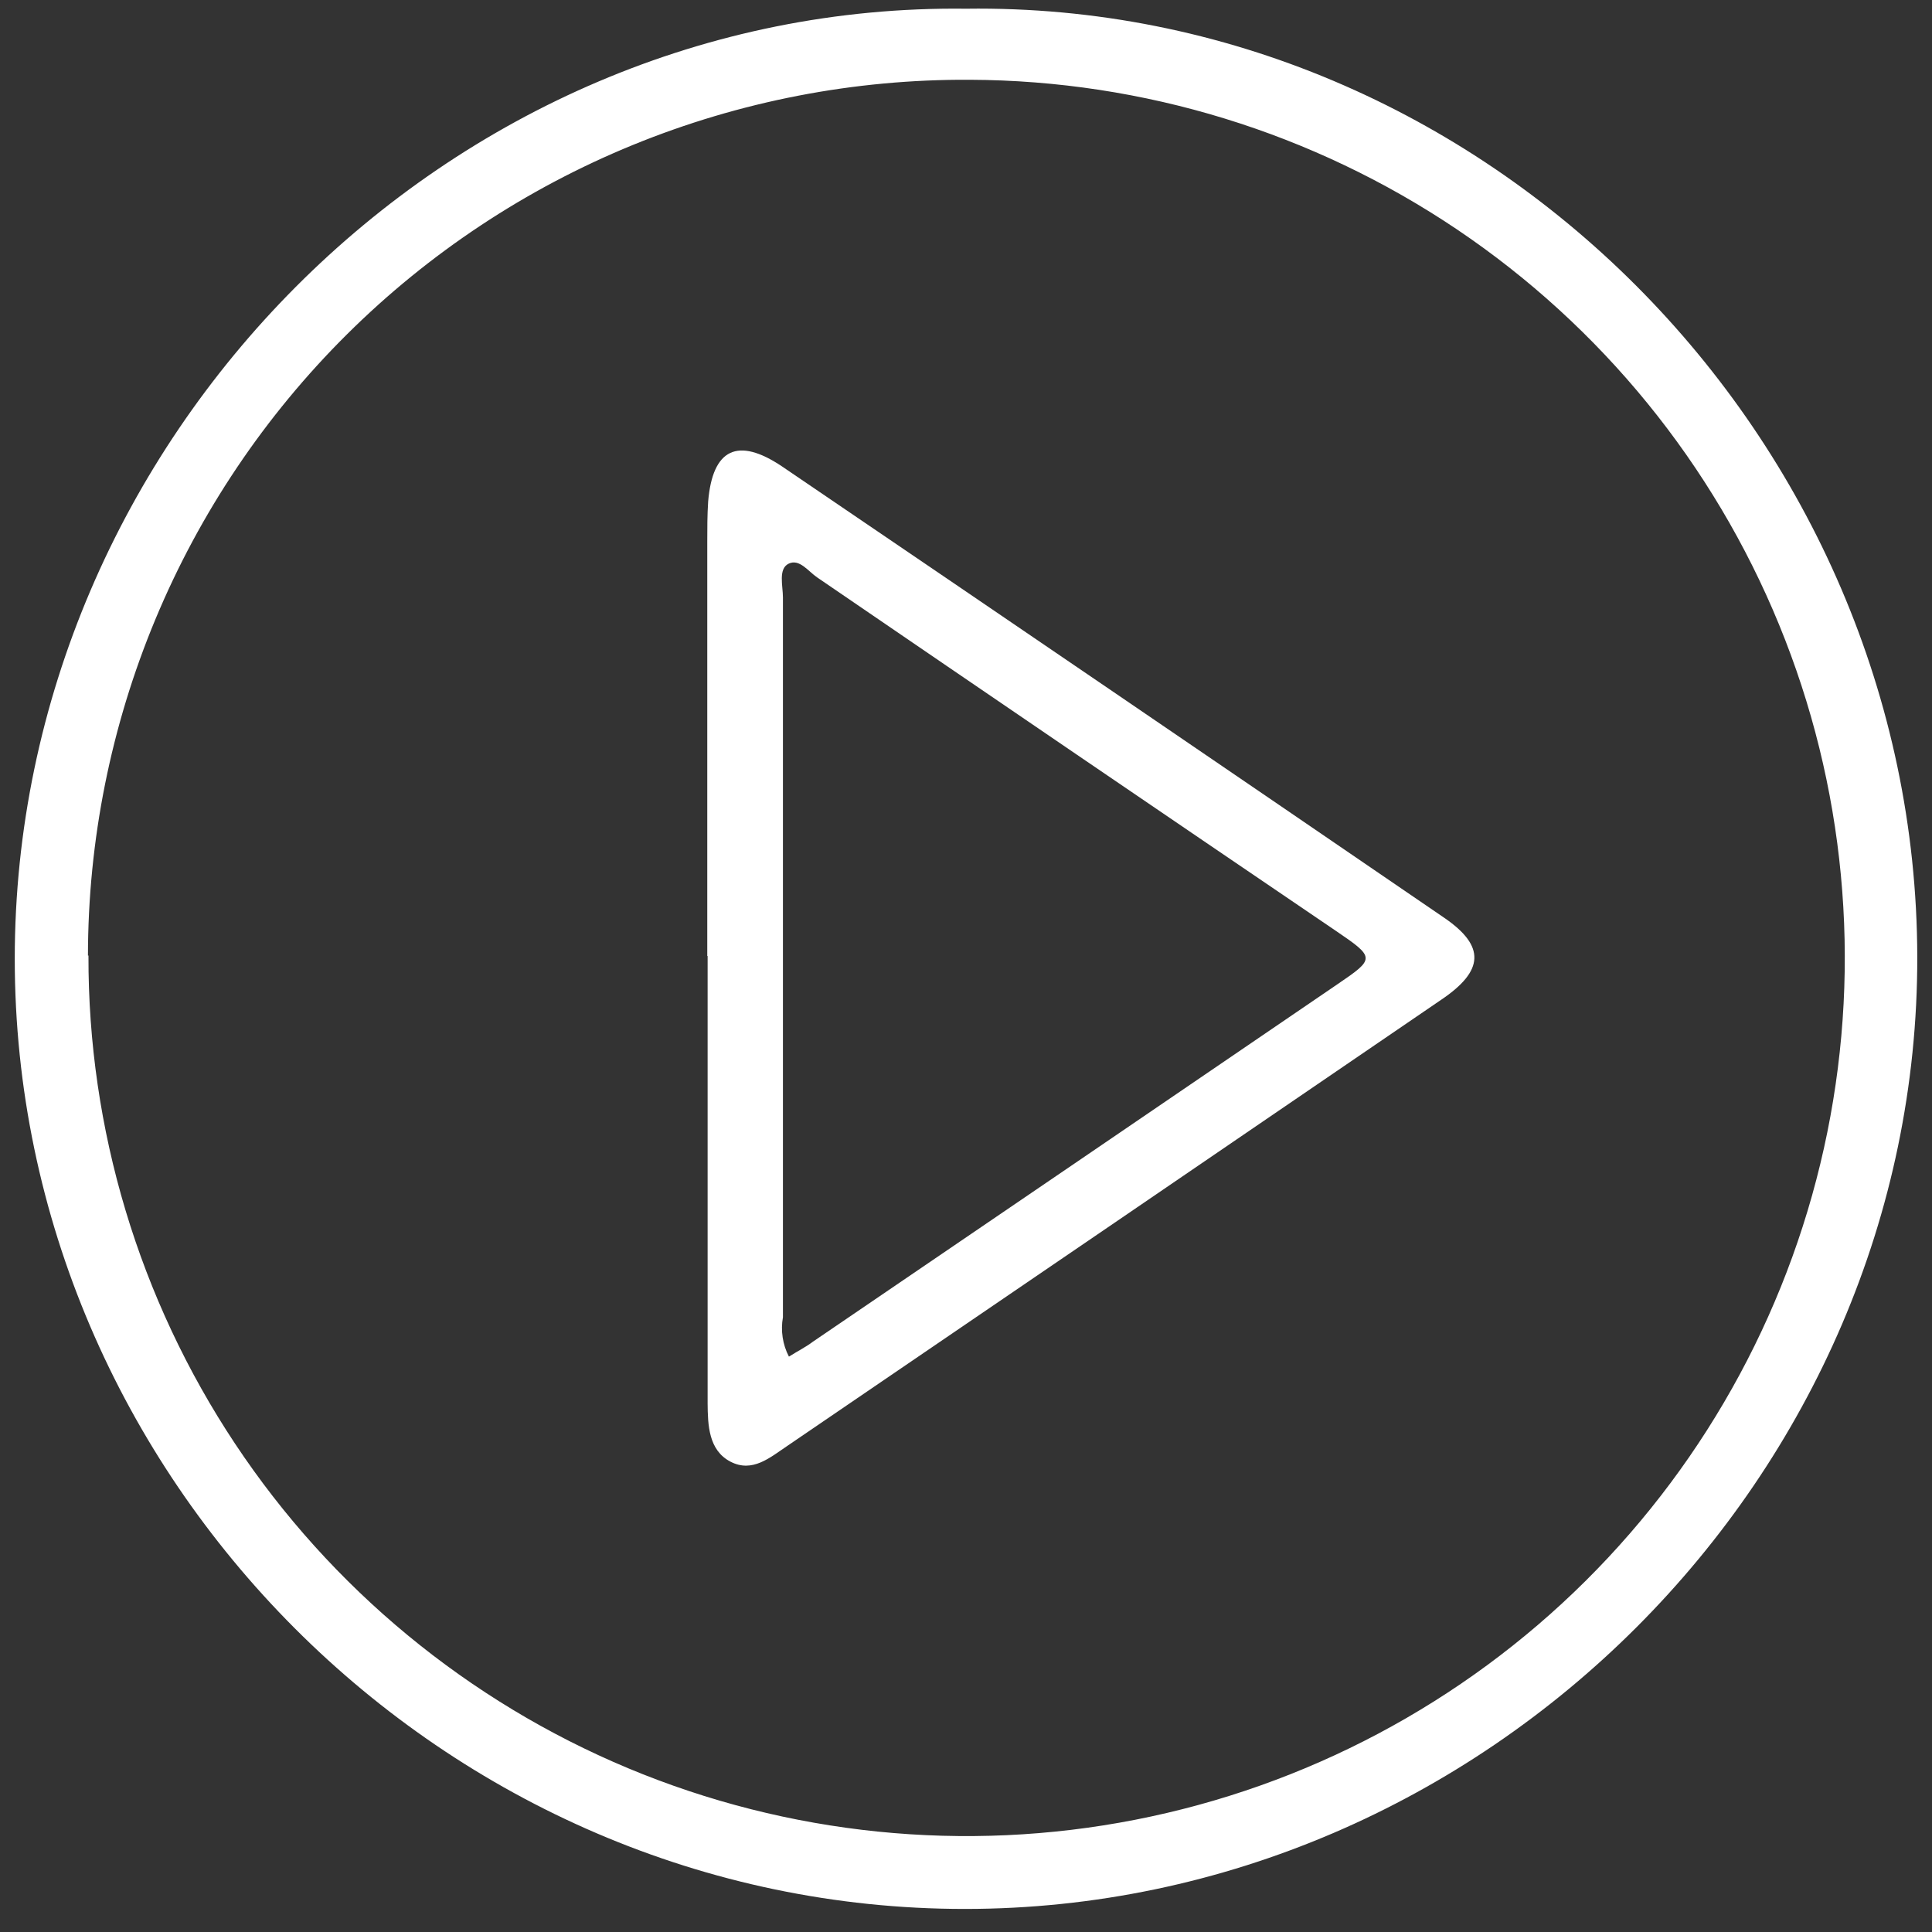
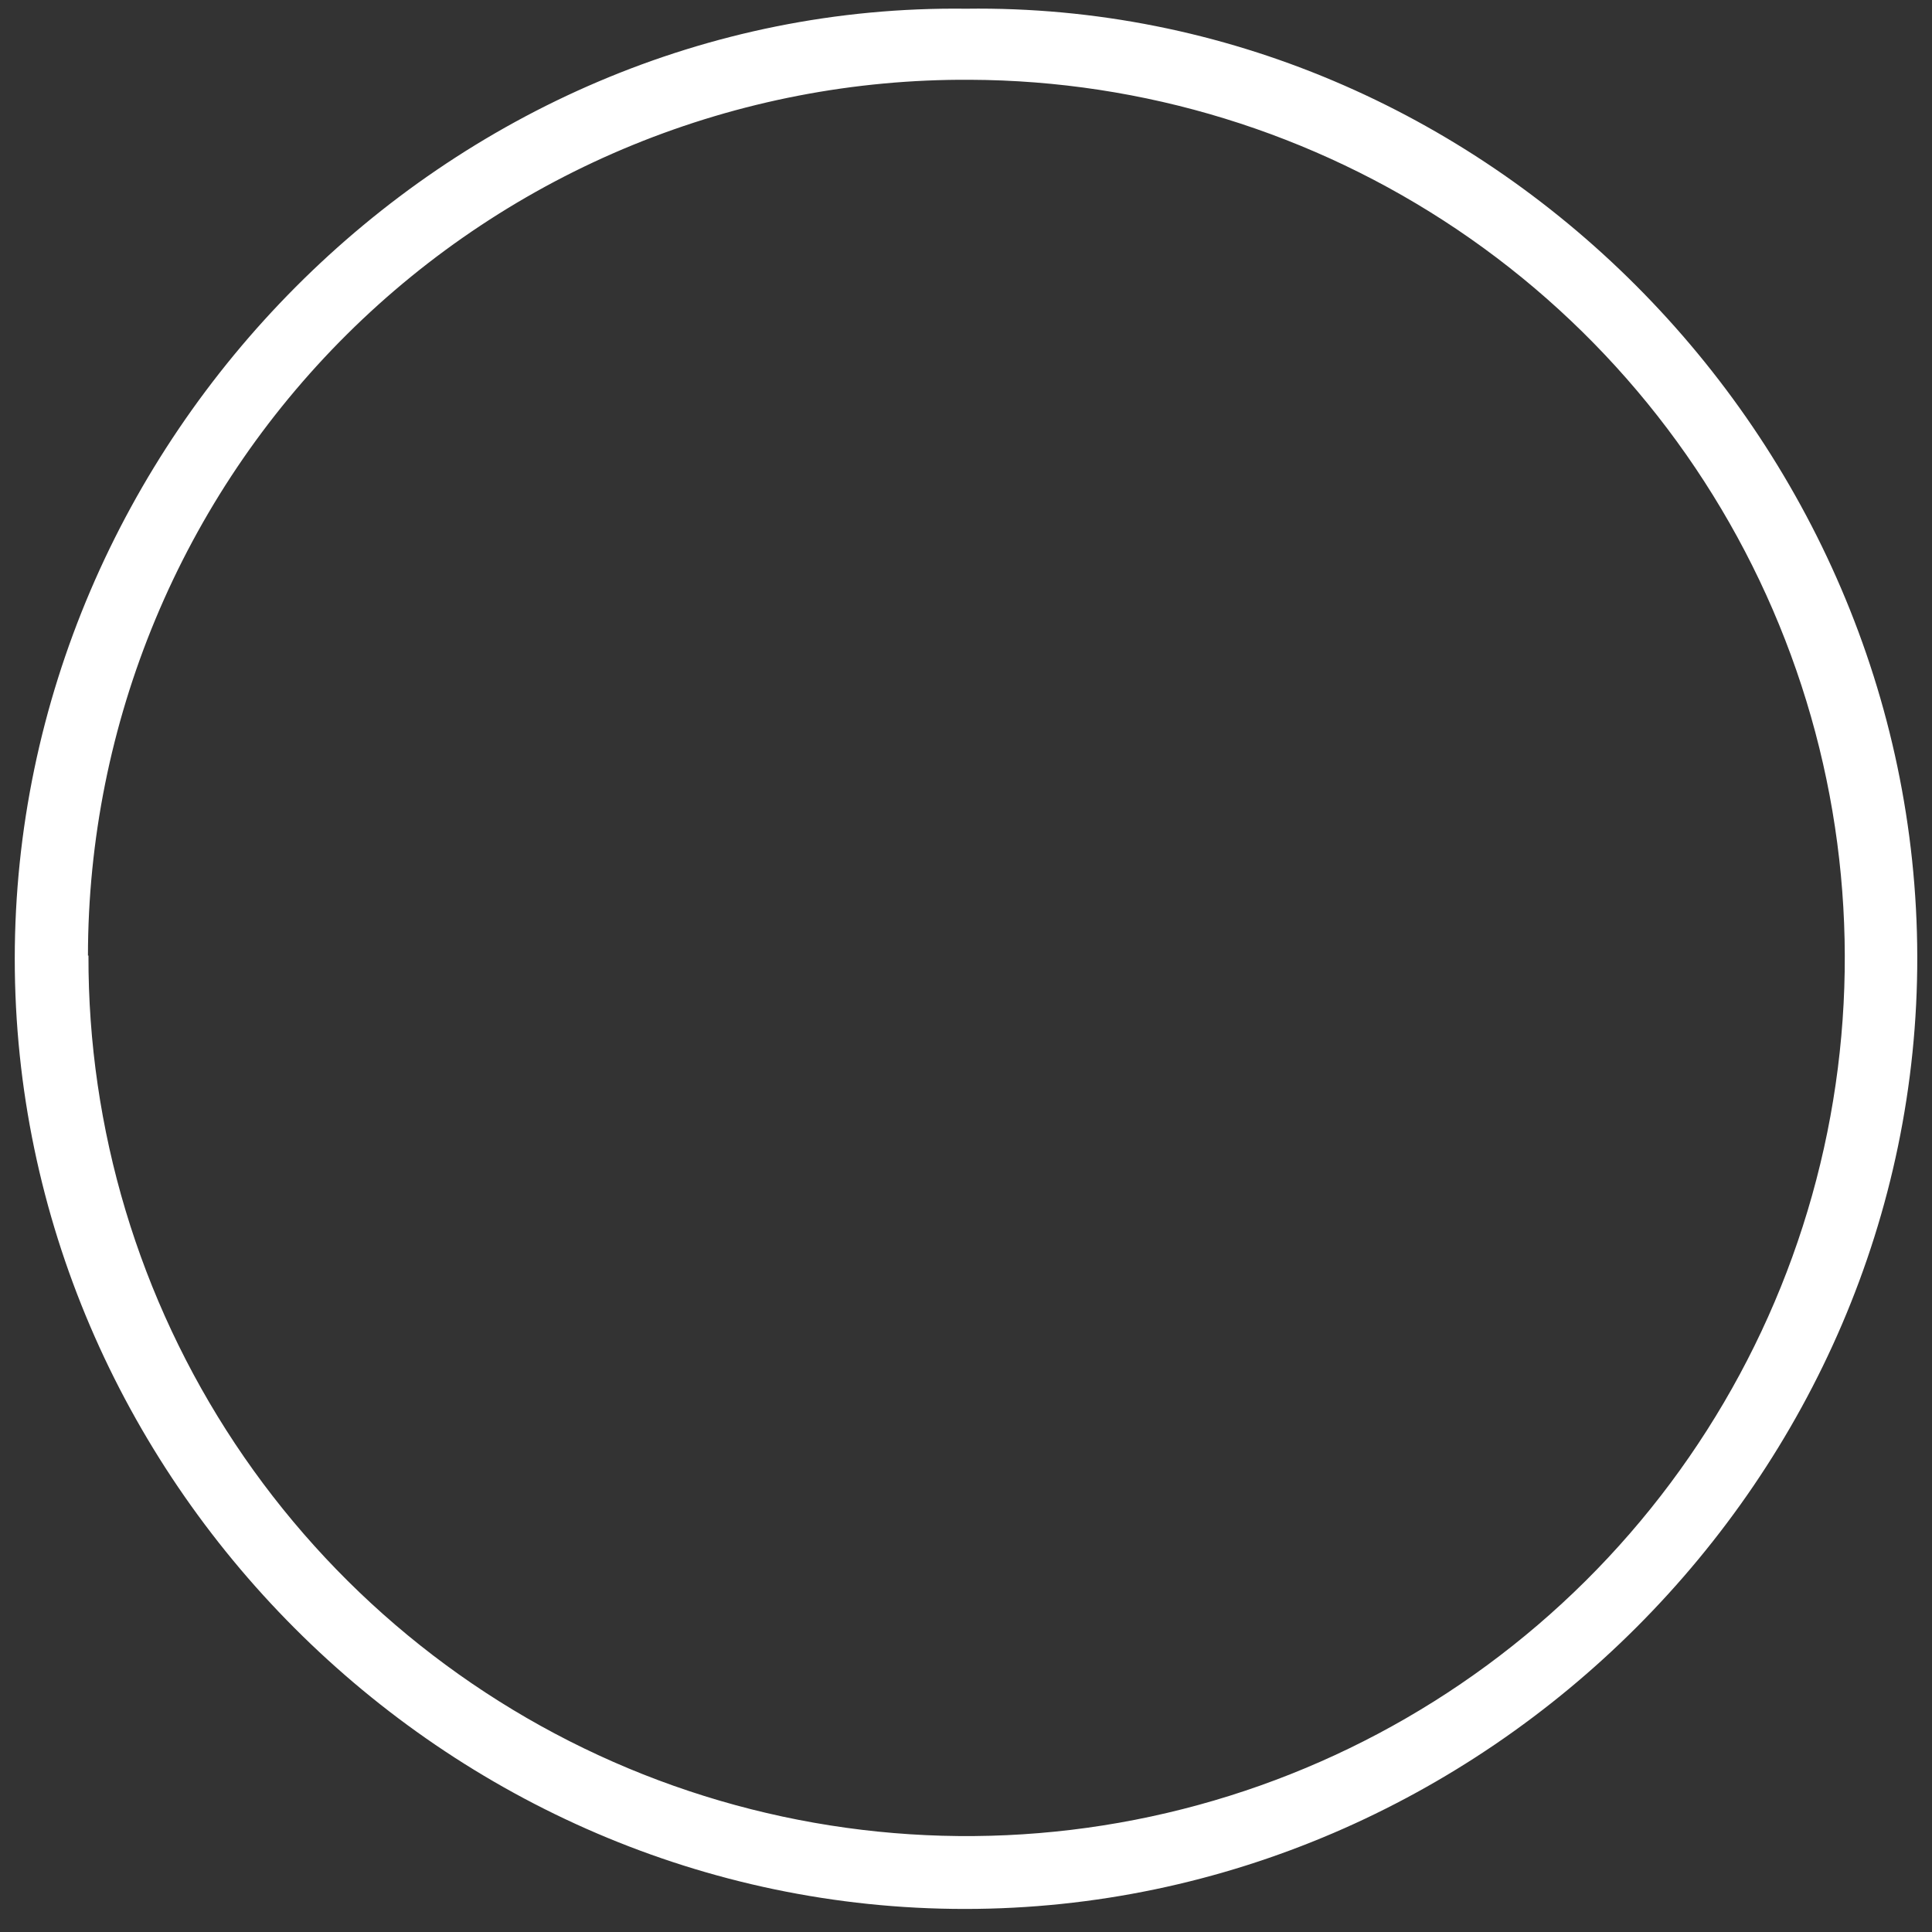
<svg xmlns="http://www.w3.org/2000/svg" width="61" height="61" viewBox="0 0 61 61" fill="none">
  <rect x="0" y="0" width="61" height="61" fill="#333333" stroke="none" />
  <path d="M30.503 0.275C46.897 0.052 60.502 13.83 60.535 30.201C60.569 46.573 46.892 60.272 30.465 60.272C14.037 60.272 0.466 46.639 0.466 30.273C0.466 13.907 14.104 0.075 30.503 0.275ZM2.793 30.168C2.778 35.65 4.389 41.014 7.421 45.582C10.454 50.149 14.773 53.715 19.831 55.829C24.89 57.942 30.462 58.509 35.843 57.456C41.223 56.404 46.171 53.78 50.061 49.916C53.95 46.052 56.607 41.121 57.695 35.748C58.783 30.374 58.254 24.799 56.173 19.726C54.093 14.653 50.556 10.311 46.009 7.248C41.462 4.186 36.108 2.54 30.626 2.519C26.979 2.497 23.363 3.196 19.987 4.575C16.611 5.955 13.541 7.988 10.953 10.558C8.366 13.128 6.311 16.183 4.908 19.55C3.505 22.916 2.78 26.526 2.777 30.173L2.793 30.168Z" fill="white" />
-   <path d="M22.331 30.184V17.118C22.331 16.69 22.331 16.257 22.359 15.835C22.498 14.168 23.292 13.79 24.686 14.723C31.671 19.468 38.645 24.221 45.608 28.984C46.902 29.873 46.863 30.651 45.502 31.567C38.632 36.26 31.755 40.952 24.87 45.644C24.314 46.017 23.759 46.511 23.064 46.15C22.37 45.789 22.348 44.994 22.342 44.305C22.342 39.6 22.342 34.895 22.342 30.184H22.331ZM24.909 42.833C25.203 42.65 25.464 42.517 25.659 42.367C31.181 38.608 36.703 34.845 42.225 31.078C43.425 30.262 43.425 30.239 42.169 29.384C36.714 25.68 31.257 21.962 25.798 18.229C25.52 18.04 25.242 17.634 24.903 17.796C24.564 17.957 24.72 18.501 24.72 18.862C24.72 26.44 24.72 34.015 24.72 41.589C24.644 42.013 24.71 42.451 24.909 42.833Z" fill="white" />
</svg>